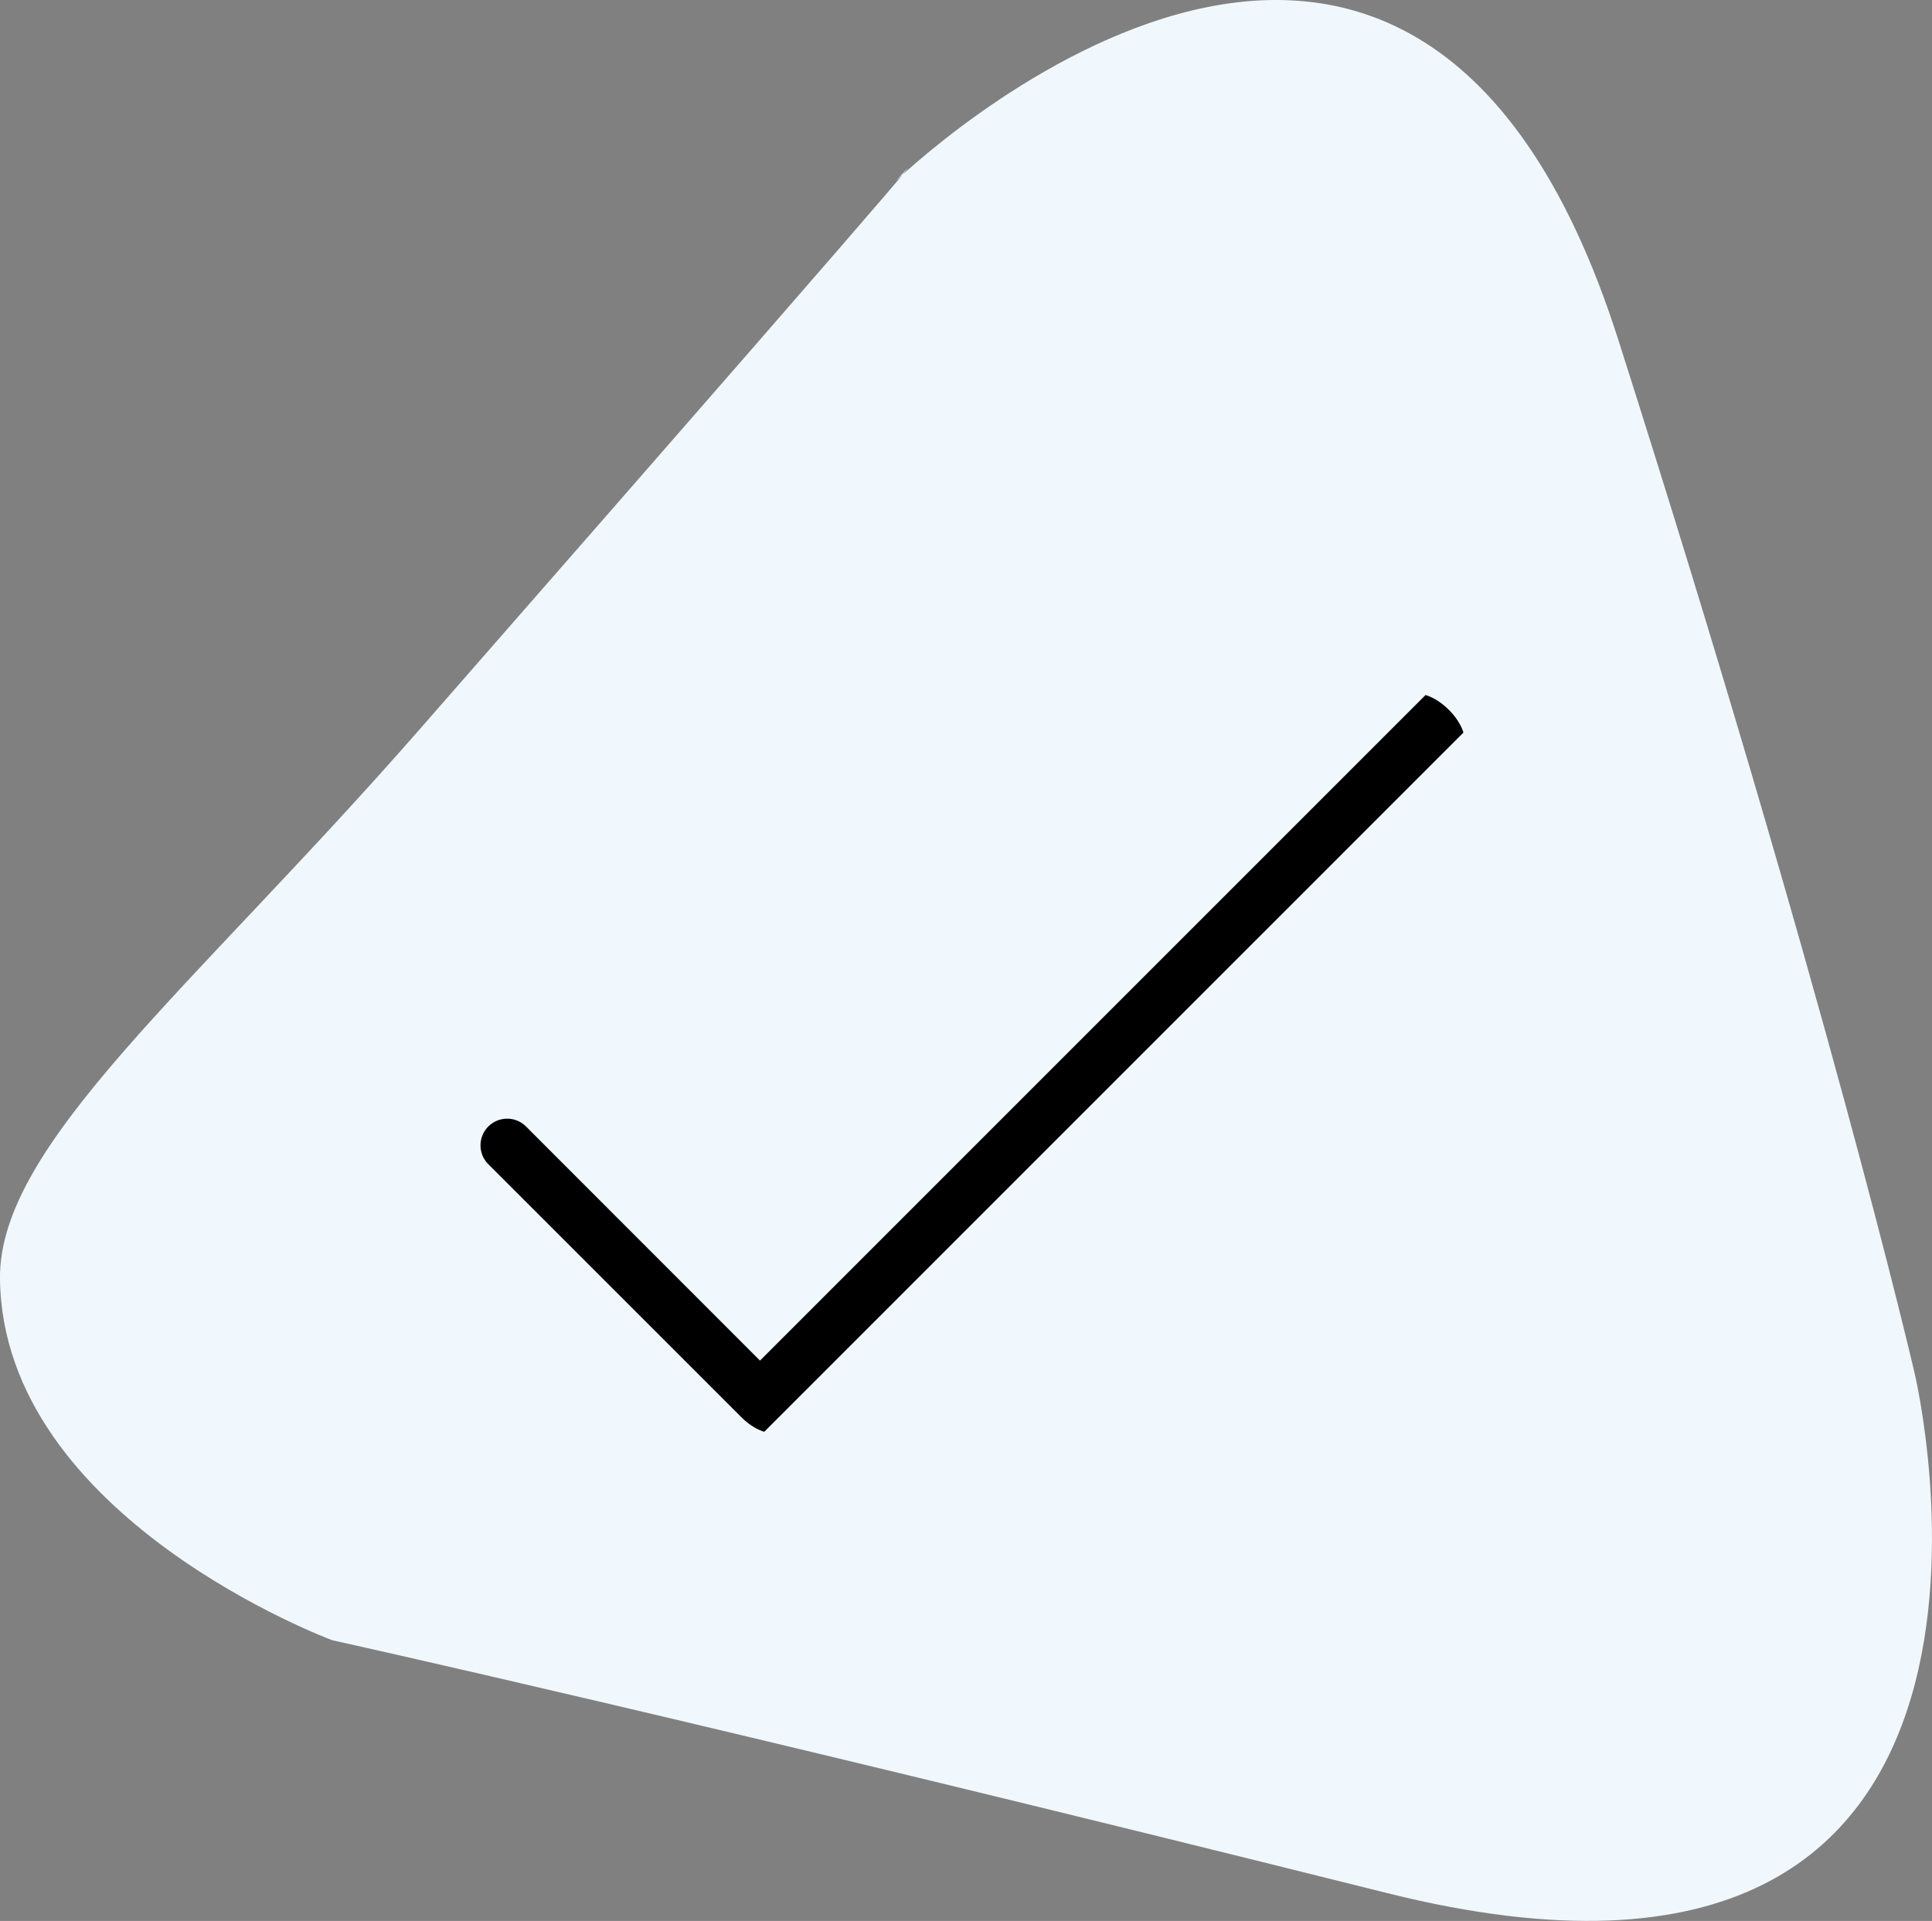
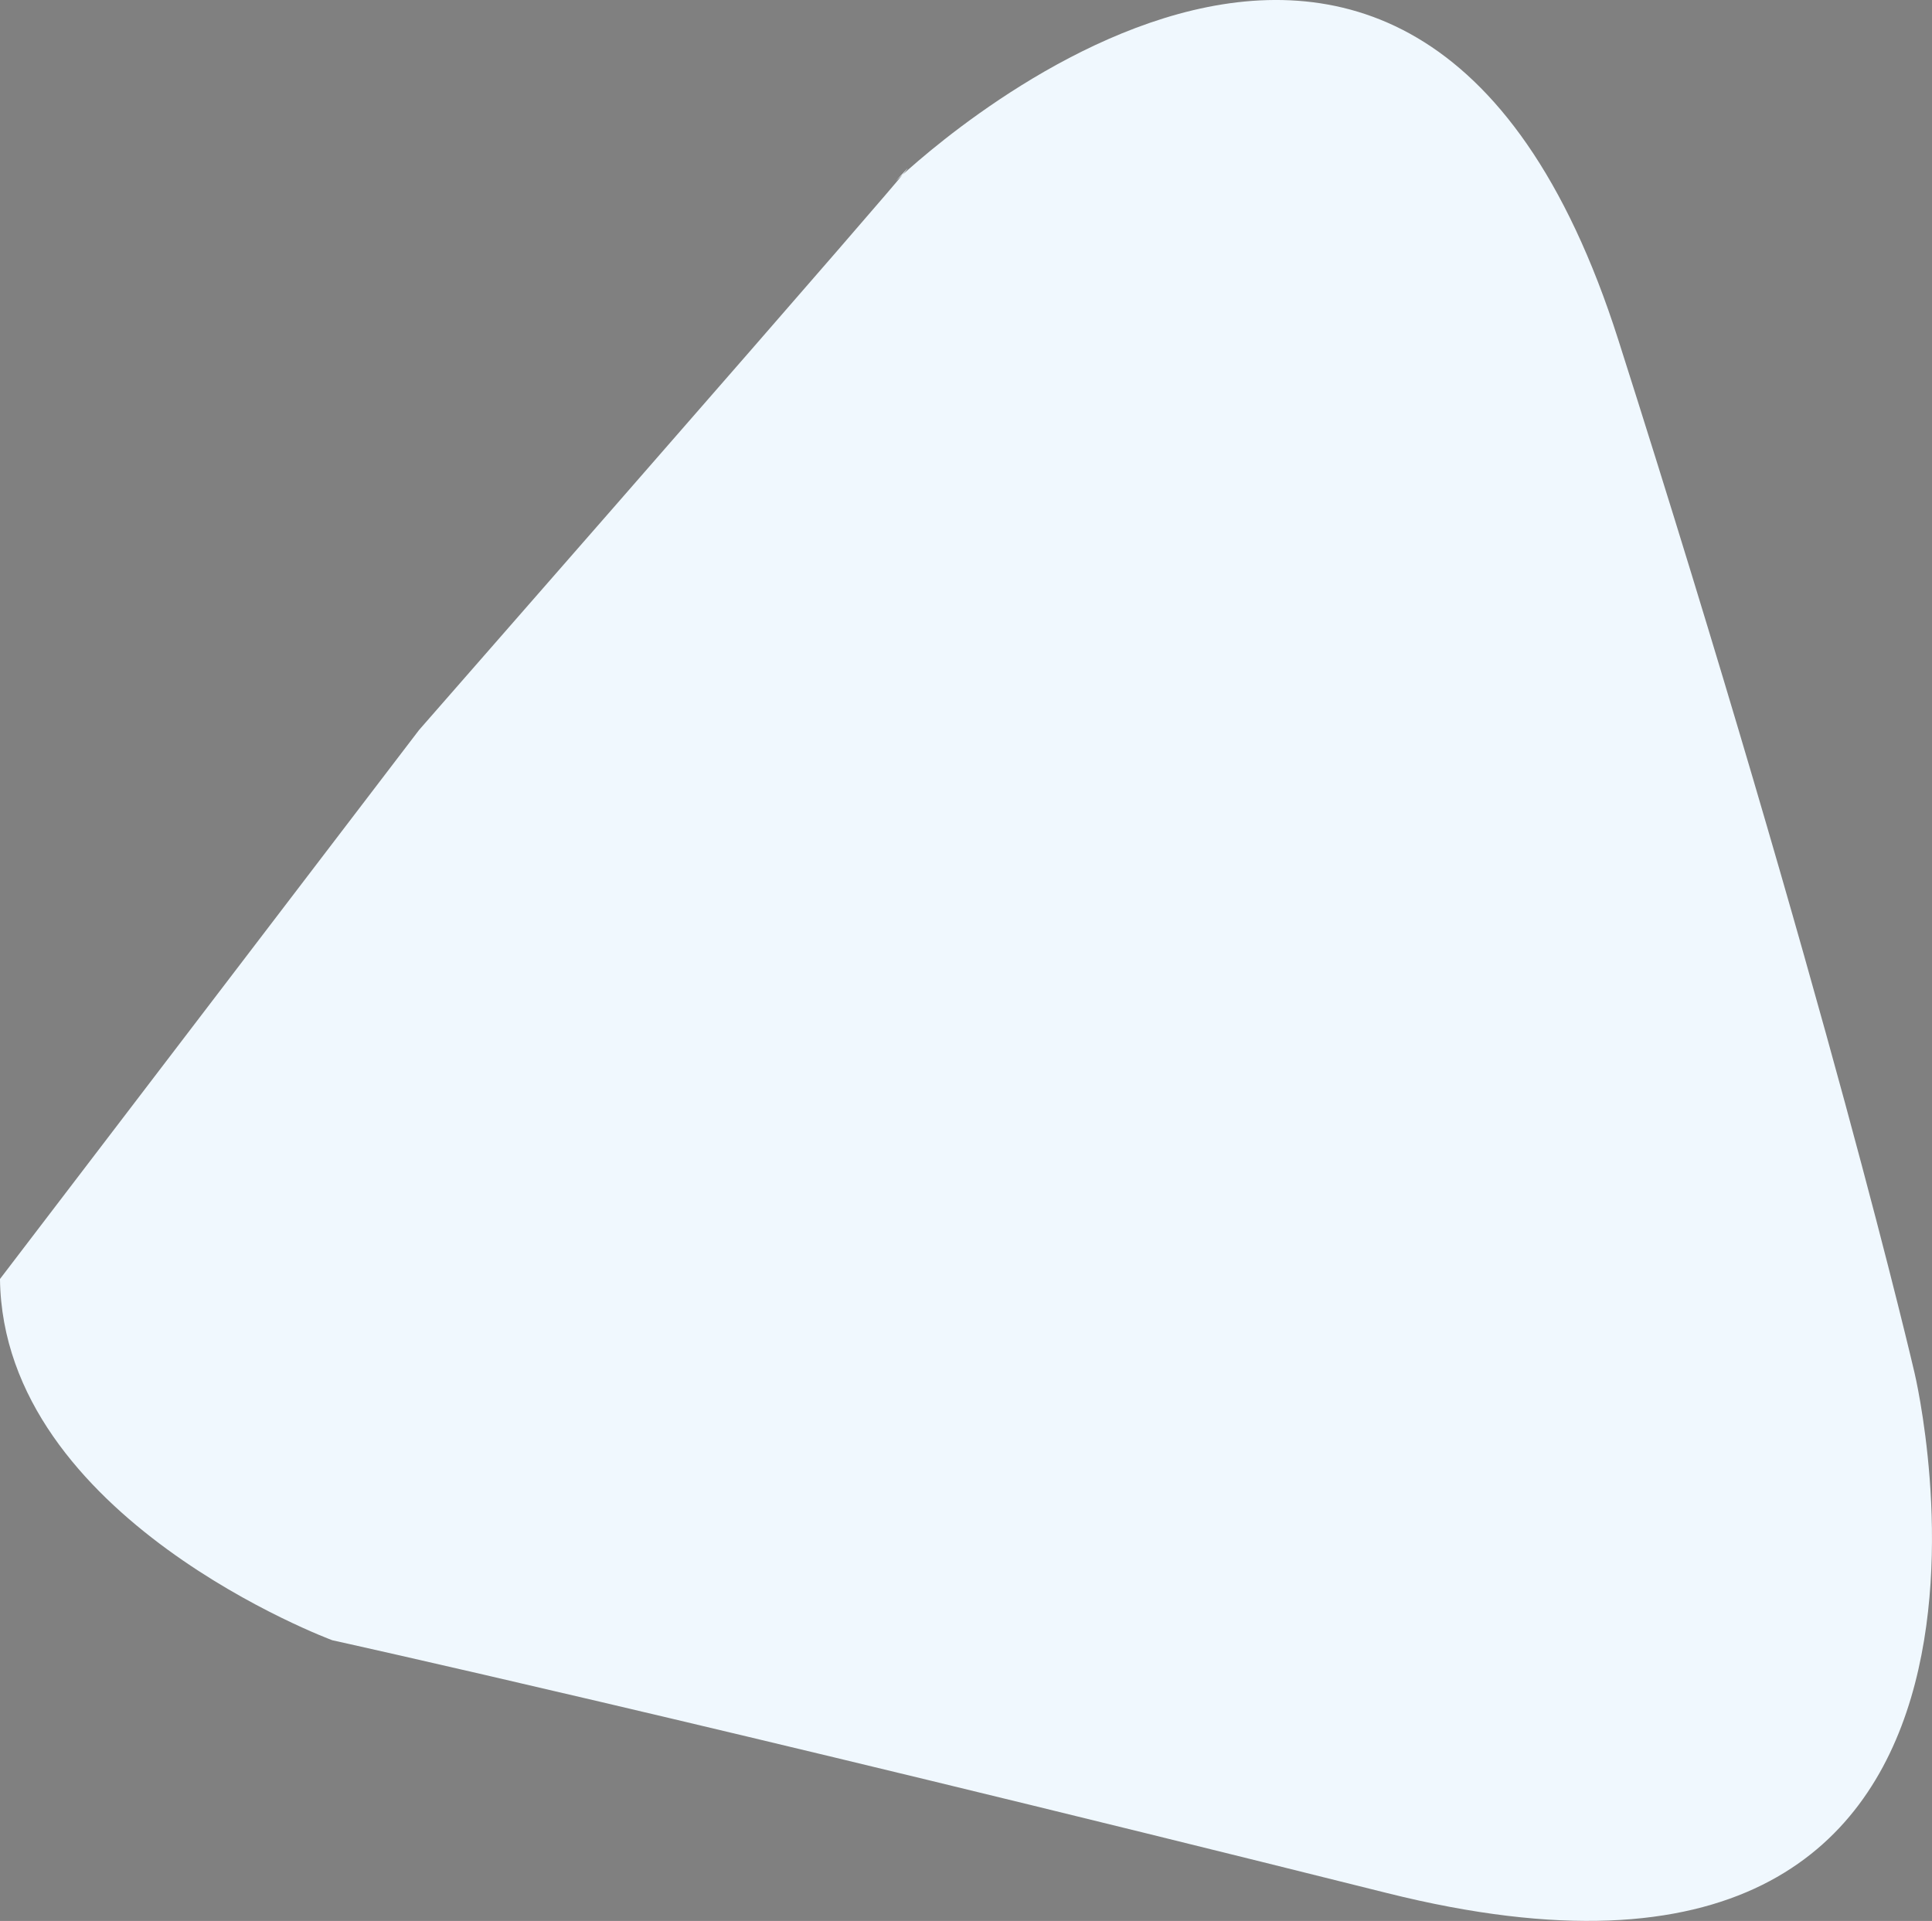
<svg xmlns="http://www.w3.org/2000/svg" width="129.41" height="128.681" viewBox="0 0 129.41 128.681">
  <rect x="0" y="0" width="129.41" height="128.681" fill="#808080" stroke="none" />
  <g id="Group_855" data-name="Group 855" transform="translate(-1593.295 -3711)">
-     <path id="Path_2882" data-name="Path 2882" d="M449.123,1784.031c40.65-46.457,31.939-36.779,31.939-36.779s34.359-33.391,48.393,10.647,19.841,69.2,19.841,69.2,11.13,46.457-35.327,34.843-70.654-16.937-70.654-16.937-22.06-8.165-22.261-24.2C420.939,1811.787,433.961,1801.36,449.123,1784.031Z" transform="translate(1172.24 1975.873)" fill="#f0f8fe" />
-     <path id="Path_2877" data-name="Path 2877" d="M94.635,57.2,53.777,98.062,42.367,86.645A7.786,7.786,0,1,0,31.356,97.656l16.922,16.922c3.035,3.035,7.3,3.713,9.51,1.5l47.865-47.871c2.217-2.211,1.54-6.469-1.5-9.5S96.852,55,94.635,57.2Z" transform="translate(1590.425 3695.594)" stroke="#f0f8fe" stroke-width="12" />
+     <path id="Path_2882" data-name="Path 2882" d="M449.123,1784.031c40.65-46.457,31.939-36.779,31.939-36.779s34.359-33.391,48.393,10.647,19.841,69.2,19.841,69.2,11.13,46.457-35.327,34.843-70.654-16.937-70.654-16.937-22.06-8.165-22.261-24.2Z" transform="translate(1172.24 1975.873)" fill="#f0f8fe" />
  </g>
</svg>